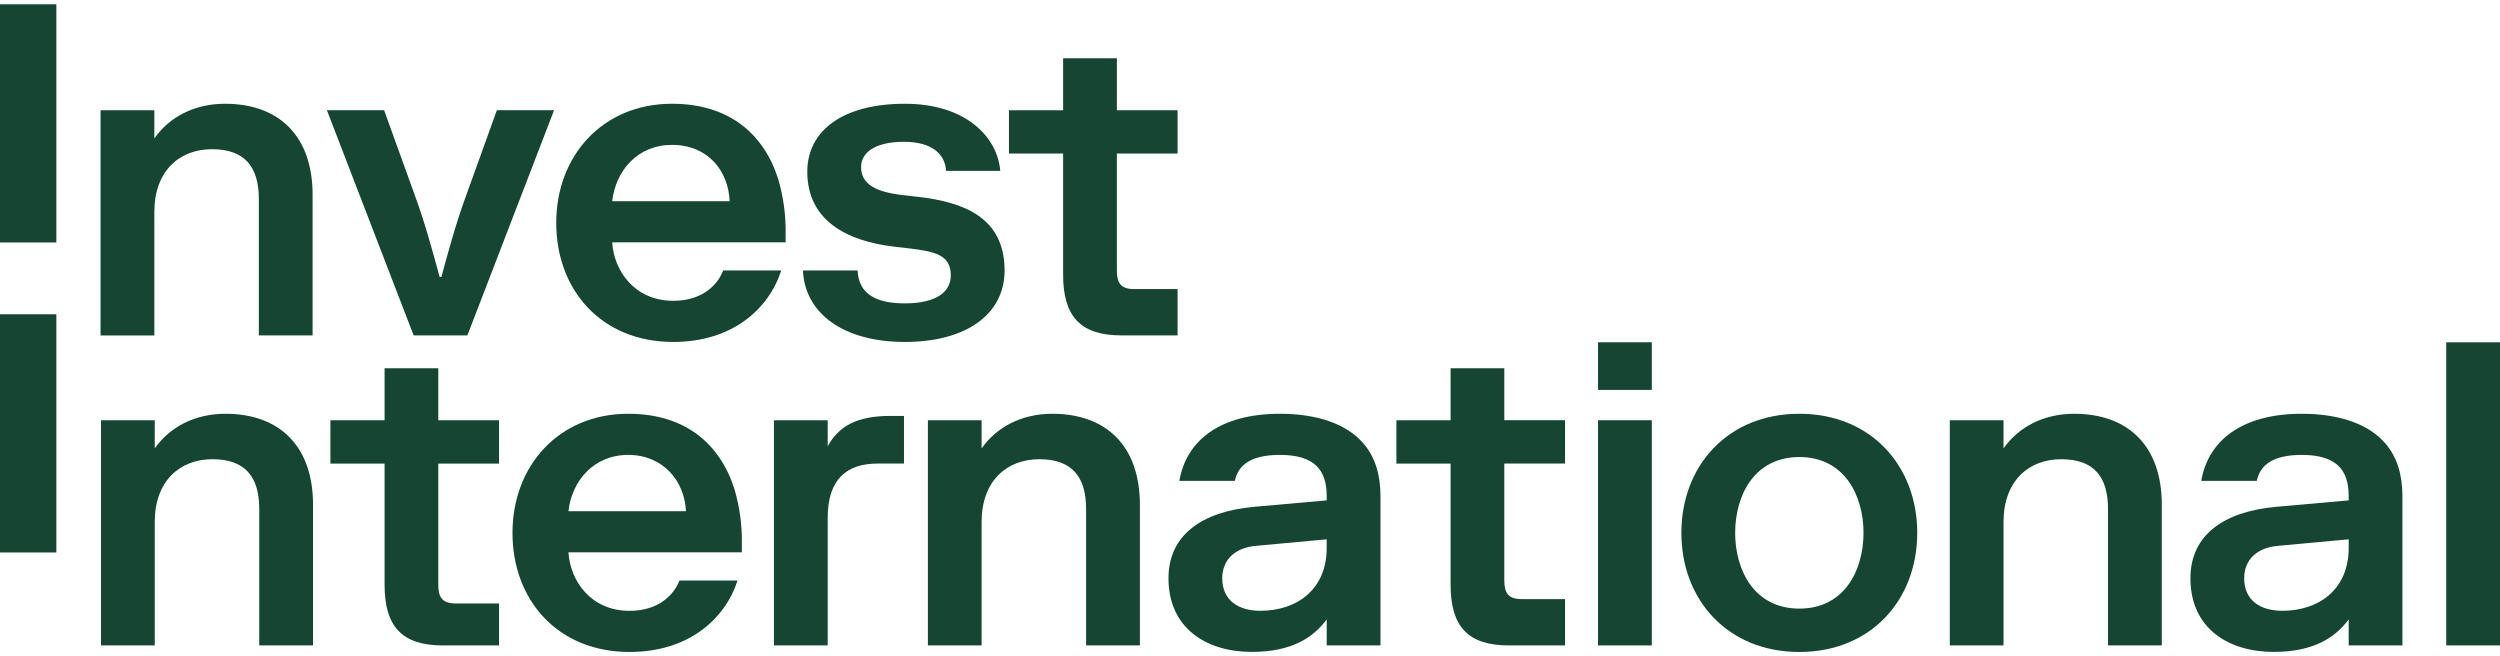
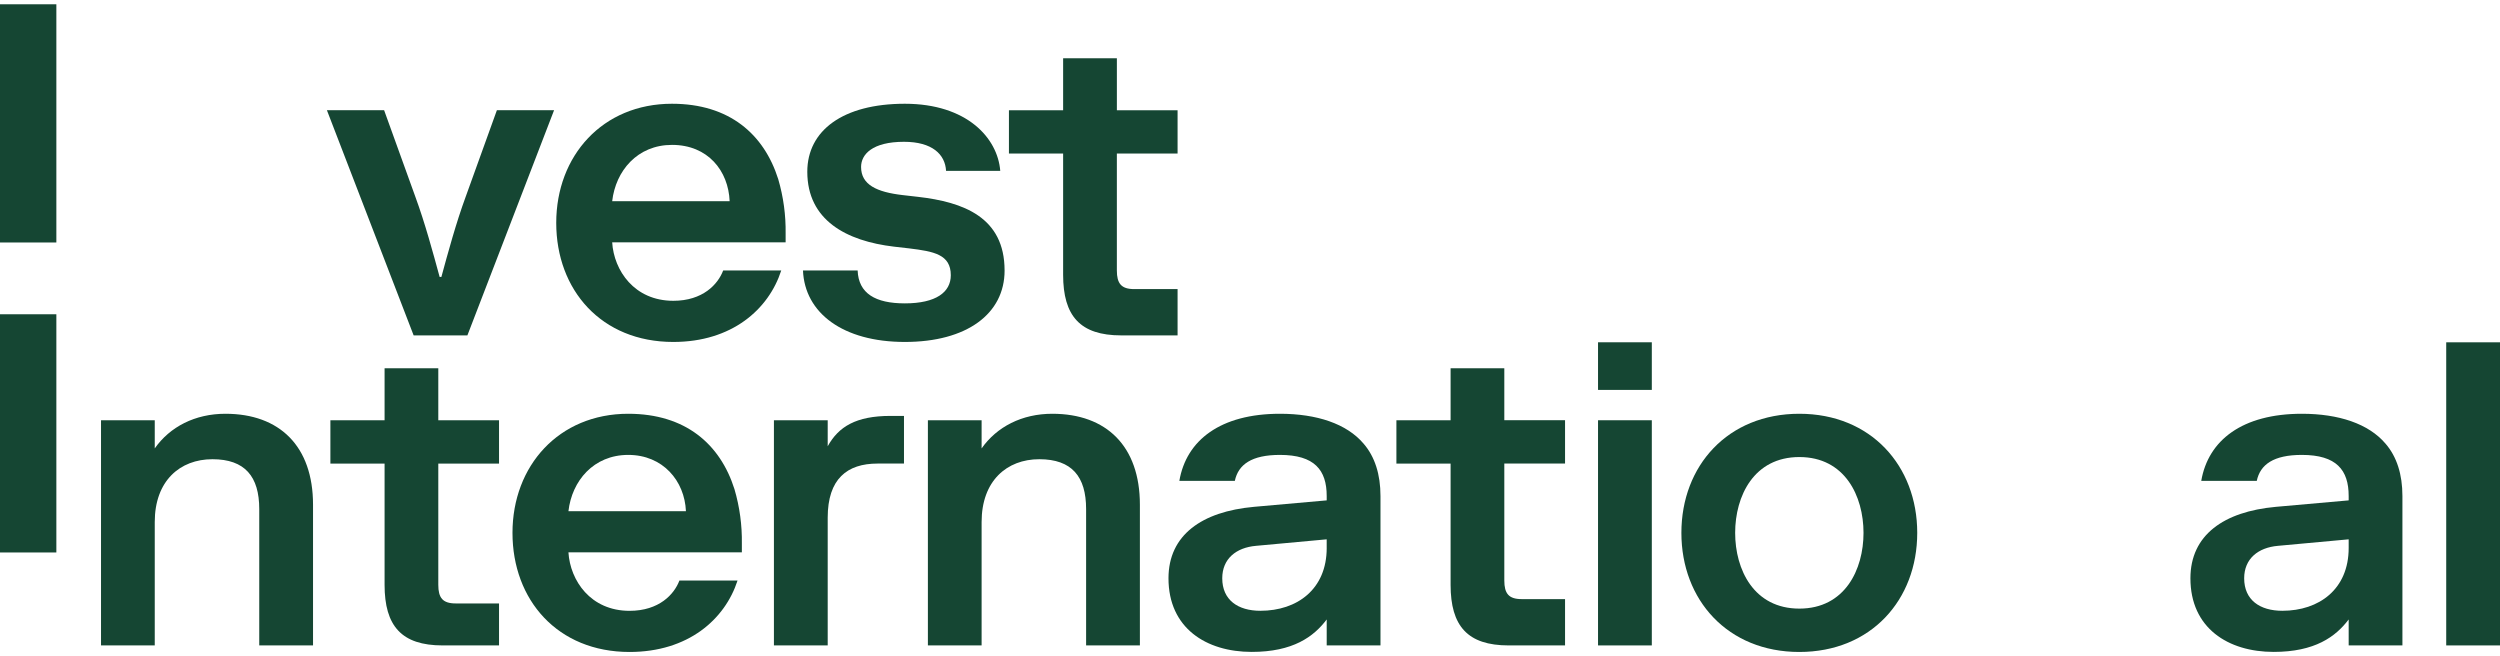
<svg xmlns="http://www.w3.org/2000/svg" width="160" height="42" viewBox="0 0 160 42" fill="none">
  <path d="M64.293 17.309C64.293 13.9 61.656 12.929 58.744 12.597L57.773 12.486C56.108 12.293 55.109 11.823 55.109 10.685C55.109 9.881 55.83 9.075 57.856 9.075C59.659 9.075 60.491 9.879 60.548 10.934H64.016C63.85 8.828 61.879 6.64 57.91 6.64C53.942 6.64 51.667 8.358 51.667 10.991C51.667 14.094 54.165 15.425 57.218 15.786L58.187 15.897C59.769 16.091 60.851 16.284 60.851 17.615C60.851 18.697 59.909 19.416 57.91 19.416C56.023 19.416 54.943 18.78 54.889 17.311H51.391C51.502 20.027 53.944 21.885 57.912 21.885C61.88 21.885 64.294 20.082 64.294 17.311" fill="#154633" />
  <path d="M68.04 17.585C68.04 20.218 69.122 21.465 71.757 21.465H75.365V18.502H72.59C71.757 18.502 71.479 18.141 71.479 17.309V9.825H75.365V7.055H71.48V3.729H68.04V7.055H64.572V9.825H68.04V17.585Z" fill="#154633" />
  <path d="M0 15.519H3.607V0.274H0V15.519Z" fill="#154633" />
  <path d="M46.284 17.309C45.951 18.195 44.98 19.251 43.092 19.251C40.595 19.251 39.289 17.309 39.18 15.51H50.28V14.954C50.298 13.774 50.138 12.597 49.806 11.463C48.891 8.58 46.67 6.64 43.007 6.64C38.567 6.64 35.599 9.966 35.599 14.263C35.599 18.559 38.483 21.885 43.091 21.885C46.836 21.885 49.193 19.806 49.999 17.311H46.282L46.284 17.309ZM43.009 9.273C45.312 9.273 46.617 10.935 46.697 12.875H39.18C39.402 10.935 40.789 9.273 43.009 9.273Z" fill="#154633" />
-   <path d="M9.878 13.568C9.878 10.935 11.488 9.549 13.568 9.549C15.649 9.549 16.566 10.659 16.566 12.736V21.467H20.006V12.46C20.006 8.719 17.871 6.64 14.402 6.64C12.46 6.64 10.85 7.472 9.878 8.858V7.059H6.436V21.468H9.878V13.57V13.568Z" fill="#154633" />
  <path d="M29.913 21.465L35.461 7.053H31.801L29.802 12.597C29.191 14.258 28.663 16.199 28.249 17.722H28.136C27.721 16.199 27.195 14.258 26.584 12.597L24.583 7.053H20.922L26.473 21.465H29.913Z" fill="#154633" />
  <path d="M14.428 26.481C12.485 26.481 10.876 27.313 9.904 28.698V26.896H6.465V41.306H9.904V33.41C9.904 30.776 11.514 29.39 13.596 29.39C15.678 29.39 16.592 30.5 16.592 32.578V41.306H20.034V32.3C20.034 28.558 17.896 26.481 14.428 26.481Z" fill="#154633" />
  <path d="M0 35.358H3.607V20.113H0V35.358Z" fill="#154633" />
  <path d="M28.053 23.57H24.613V26.896H21.145V29.669H24.613V37.427C24.613 40.06 25.695 41.307 28.329 41.307H31.938V38.62H29.163C28.329 38.62 28.051 38.259 28.051 37.427V29.669H31.938V26.896H28.051V23.57H28.053Z" fill="#154633" />
  <path d="M81.915 26.481C78.112 26.481 75.922 28.171 75.478 30.777H79.029C79.25 29.723 80.111 29.114 81.914 29.114C84.133 29.114 84.909 30.083 84.909 31.747V32.024L80.248 32.438C76.919 32.742 74.783 34.239 74.783 37.011C74.783 40.199 77.197 41.722 80.111 41.722C82.746 41.722 84.078 40.752 84.909 39.645V41.306H88.351V31.747C88.351 30.361 87.99 29.225 87.269 28.393C86.188 27.118 84.272 26.481 81.914 26.481M84.909 35.071C84.909 37.704 83.025 39.09 80.665 39.09C79.222 39.09 78.224 38.395 78.224 37.011C78.224 35.762 79.113 35.043 80.387 34.933L84.908 34.517V35.071H84.909Z" fill="#154633" />
  <path d="M102.274 41.307H105.716V26.896H102.274V41.307Z" fill="#154633" />
  <path d="M156.558 41.307H160V21.908H156.558V41.307Z" fill="#154633" />
  <path d="M102.274 24.954H105.716V21.906H102.274V24.954Z" fill="#154633" />
-   <path d="M132.749 26.481C130.808 26.481 129.198 27.313 128.226 28.698V26.896H124.787V41.306H128.226V33.41C128.226 30.776 129.835 29.39 131.918 29.39C134 29.39 134.913 30.5 134.913 32.578V41.306H138.355V32.3C138.355 28.558 136.217 26.481 132.749 26.481Z" fill="#154633" />
  <path d="M115.158 26.481C110.578 26.481 107.609 29.807 107.609 34.103C107.609 38.4 110.577 41.726 115.158 41.726C119.739 41.726 122.703 38.397 122.703 34.103C122.703 29.81 119.735 26.481 115.158 26.481ZM115.158 38.951C112.244 38.951 111.05 36.457 111.05 34.103C111.05 31.75 112.244 29.251 115.158 29.251C118.072 29.251 119.265 31.748 119.265 34.103C119.265 36.458 118.072 38.951 115.158 38.951Z" fill="#154633" />
  <path d="M96.278 23.57H92.838V26.896H89.37V29.669H92.838V37.428C92.838 40.06 93.919 41.307 96.554 41.307H100.163V38.343H97.388C96.554 38.343 96.276 37.982 96.276 37.15V29.668H100.163V26.894H96.276V23.569L96.278 23.57Z" fill="#154633" />
  <path d="M40.208 26.481C35.769 26.481 32.799 29.807 32.799 34.103C32.799 38.4 35.685 41.726 40.291 41.726C44.037 41.726 46.394 39.648 47.203 37.153H43.483C43.149 38.04 42.179 39.093 40.291 39.093C37.794 39.093 36.491 37.153 36.38 35.35H47.479V34.794C47.497 33.613 47.337 32.436 47.005 31.304C46.09 28.422 43.87 26.481 40.208 26.481ZM36.38 32.716C36.601 30.777 37.987 29.114 40.208 29.114C42.429 29.114 43.816 30.777 43.9 32.716H36.38Z" fill="#154633" />
  <path d="M52.973 28.56V26.896H49.531V41.306H52.973V33.132C52.973 30.637 54.222 29.668 56.165 29.668H57.855V26.618H56.997C54.774 26.618 53.666 27.313 52.973 28.56Z" fill="#154633" />
  <path d="M67.347 26.481C65.406 26.481 63.796 27.313 62.823 28.698V26.896H59.385V41.306H62.823V33.41C62.823 30.776 64.433 29.39 66.515 29.39C68.597 29.39 69.511 30.5 69.511 32.578V41.306H72.953V32.3C72.953 28.558 70.815 26.481 67.347 26.481Z" fill="#154633" />
  <path d="M147.318 26.481C143.514 26.481 141.324 28.171 140.88 30.777H144.433C144.654 29.723 145.515 29.114 147.318 29.114C149.539 29.114 150.315 30.083 150.315 31.747V32.024L145.652 32.438C142.323 32.742 140.187 34.239 140.187 37.011C140.187 40.199 142.601 41.722 145.515 41.722C148.149 41.722 149.481 40.752 150.315 39.645V41.306H153.755V31.747C153.755 30.361 153.394 29.225 152.673 28.393C151.591 27.118 149.676 26.481 147.318 26.481ZM150.315 35.071C150.315 37.704 148.429 39.09 146.069 39.09C144.626 39.09 143.627 38.395 143.627 37.011C143.627 35.762 144.516 35.043 145.791 34.933L150.315 34.517V35.071Z" fill="#154633" />
</svg>